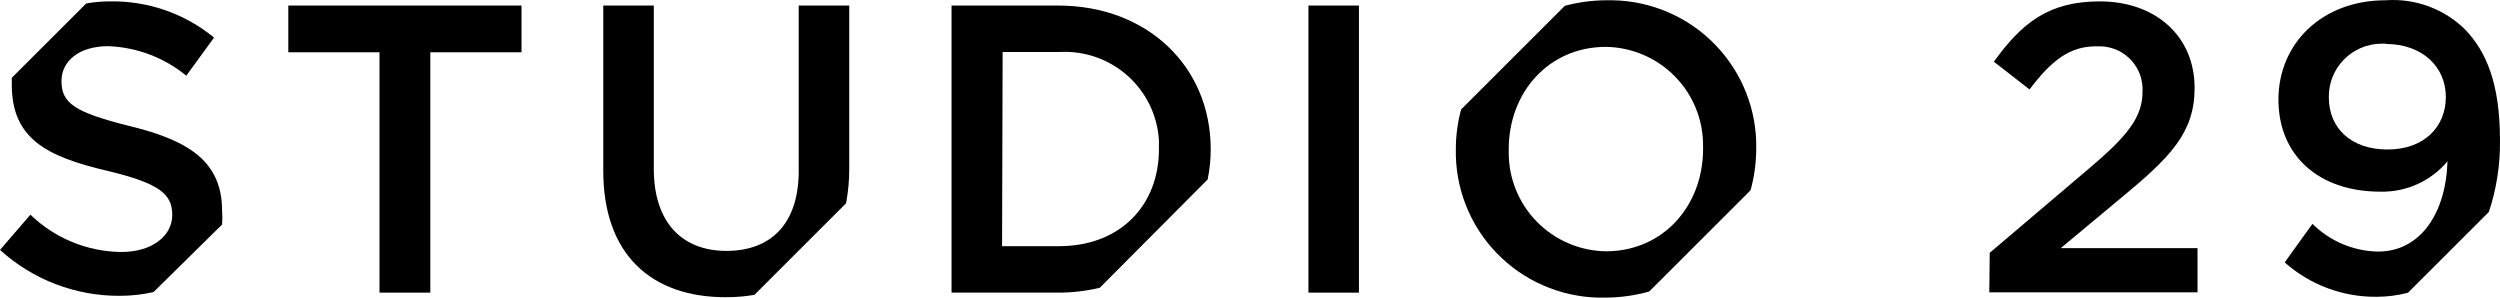
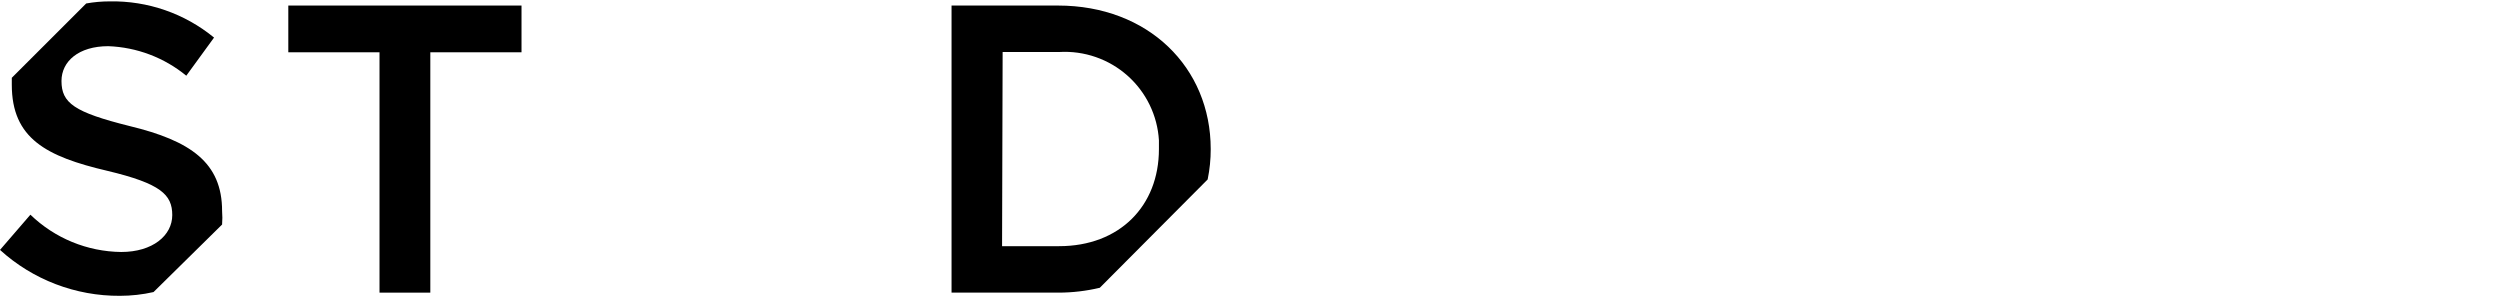
<svg xmlns="http://www.w3.org/2000/svg" width="210" height="25" viewBox="0 0 210 25" fill="none">
  <g clip-path="url(#clip0_1417_640)">
-     <path d="M60.947 24.965C61.76 24.969 62.572 24.903 63.373 24.767L71.068 17.078C71.251 16.11 71.341 15.127 71.337 14.142V0.466H67.092V14.352C67.092 18.802 64.76 21.074 61.017 21.074C57.274 21.074 54.919 18.663 54.919 14.177V0.466H50.675V14.352C50.675 21.342 54.674 24.965 60.947 24.965Z" fill="black" />
-     <path d="M138.534 24.487L147.046 15.983C147.361 14.845 147.522 13.669 147.524 12.488C147.583 9.243 146.347 6.106 144.089 3.769C141.83 1.432 138.733 0.084 135.479 0.023H134.942C133.761 0.027 132.585 0.183 131.444 0.489L122.734 9.191C122.442 10.27 122.293 11.382 122.291 12.5C122.255 14.105 122.536 15.702 123.119 17.199C123.701 18.696 124.574 20.064 125.687 21.224C126.799 22.385 128.13 23.316 129.604 23.963C131.077 24.611 132.664 24.963 134.274 24.999L134.325 25H134.884C136.118 24.993 137.346 24.821 138.534 24.487ZM126.734 12.523C126.734 7.77 130.08 3.937 134.896 3.937C137.087 3.97 139.177 4.867 140.707 6.433C142.236 7.998 143.082 10.104 143.058 12.29C143.052 12.368 143.052 12.446 143.058 12.523C143.058 17.276 139.711 21.109 134.896 21.109C132.704 21.076 130.615 20.179 129.085 18.613C127.555 17.048 126.71 14.942 126.734 12.756C126.74 12.679 126.74 12.601 126.734 12.523Z" fill="black" />
    <path d="M18.656 17.719C18.656 13.653 15.998 11.824 10.89 10.589C6.226 9.424 5.165 8.655 5.165 6.803C5.165 5.149 6.611 3.879 9.095 3.879C11.493 3.967 13.796 4.839 15.648 6.36L17.98 3.157C15.514 1.133 12.404 0.055 9.211 0.116C8.551 0.116 7.891 0.174 7.241 0.291L0.991 6.535V7.118C0.991 11.626 3.883 13.152 9.025 14.352C13.514 15.424 14.47 16.356 14.47 18.068C14.47 19.781 12.826 21.167 10.179 21.167C7.329 21.134 4.6 20.013 2.554 18.034L0 20.992C2.753 23.495 6.35 24.872 10.074 24.849C11.024 24.848 11.97 24.743 12.896 24.534L18.656 18.861C18.686 18.481 18.686 18.099 18.656 17.719Z" fill="black" />
    <path d="M31.879 4.392H24.218V0.466H43.807V4.392H36.147V24.581H31.879L31.879 4.392Z" fill="black" />
-     <path d="M167.136 21.237L175.45 14.177C178.761 11.381 179.974 9.832 179.974 7.665C179.995 7.19 179.922 6.716 179.759 6.27C179.596 5.823 179.346 5.413 179.024 5.063C178.703 4.712 178.315 4.428 177.883 4.228C177.451 4.027 176.984 3.913 176.508 3.892L176.476 3.891H176.067C173.864 3.891 172.336 5.056 170.482 7.514L167.486 5.184C169.818 1.945 172.068 0.116 176.383 0.116C181.046 0.116 184.347 3.017 184.347 7.386C184.347 11.172 182.306 13.21 178.073 16.705L173.106 20.841H184.591V24.557H167.101L167.136 21.237Z" fill="black" />
-     <path d="M199.936 16.099C201.011 16.127 202.077 15.912 203.057 15.47C204.036 15.028 204.903 14.371 205.591 13.548C205.451 17.998 203.26 21.132 199.761 21.132C197.69 21.096 195.713 20.261 194.246 18.802L191.914 22.041C194.04 23.93 196.797 24.96 199.645 24.93C200.53 24.928 201.411 24.815 202.268 24.592L209.066 17.8C209.707 15.866 210.023 13.838 209.999 11.801C209.999 6.978 208.833 4.322 207.072 2.481C206.199 1.62 205.151 0.955 203.998 0.531C202.846 0.107 201.616 -0.066 200.391 0.023C195.05 0.023 191.389 3.646 191.389 8.364C191.389 13.082 194.794 16.099 199.936 16.099ZM200.414 3.693C203.48 3.693 205.451 5.626 205.451 8.143C205.451 10.659 203.62 12.558 200.554 12.558C197.487 12.558 195.622 10.764 195.622 8.178C195.612 7.596 195.717 7.017 195.931 6.476C196.145 5.934 196.464 5.44 196.87 5.021C197.275 4.603 197.76 4.268 198.295 4.036C198.83 3.804 199.406 3.679 199.99 3.669L199.995 3.669H200.414L200.414 3.693Z" fill="black" />
    <path d="M92.383 24.173L101.443 15.074C101.616 14.235 101.702 13.38 101.7 12.523C101.7 5.661 96.452 0.466 88.873 0.466H79.93V24.581H88.931C90.094 24.579 91.252 24.442 92.383 24.173ZM84.221 4.368H88.978C91.075 4.246 93.135 4.959 94.705 6.35C96.275 7.742 97.226 9.698 97.35 11.789V12.523C97.35 17.311 94.039 20.678 88.967 20.678H84.174L84.221 4.368Z" fill="black" />
-     <path d="M109.908 0.466H114.152V24.581H109.908V0.466Z" fill="black" />
  </g>
  <defs>
    <clipPath id="clip0_1417_640">
      <rect width="210" height="25" fill="white" />
    </clipPath>
  </defs>
</svg>